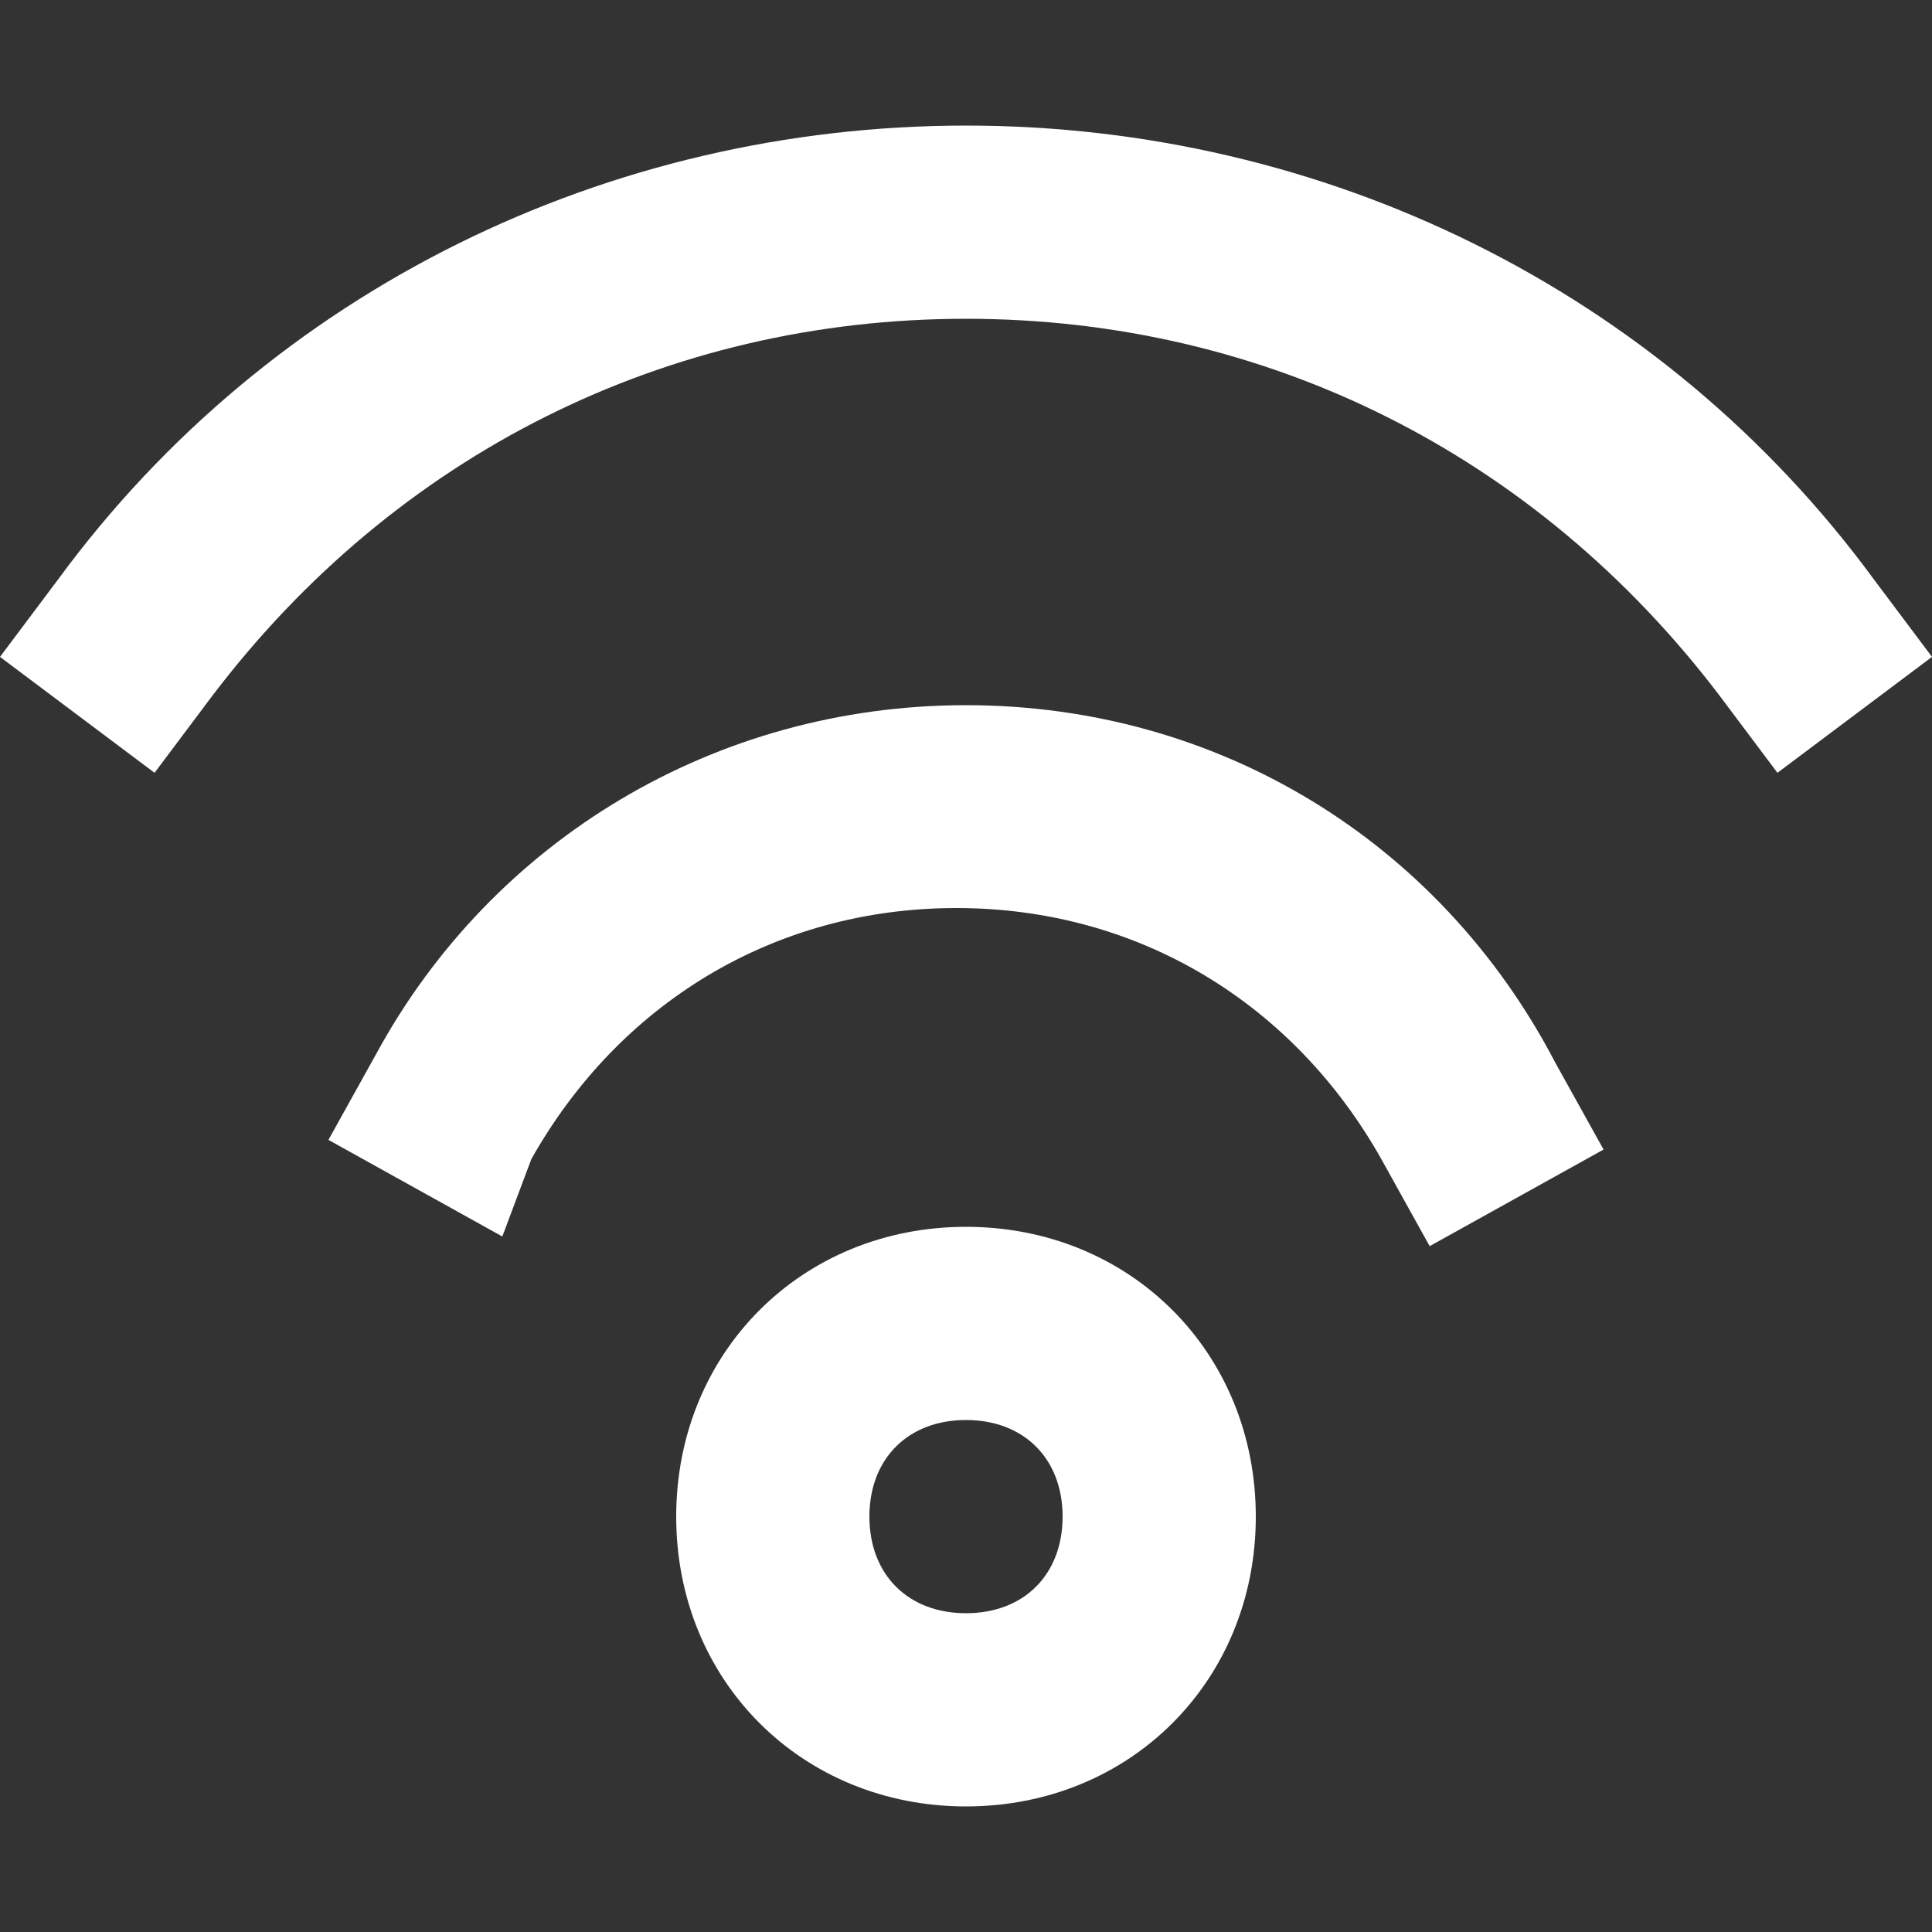
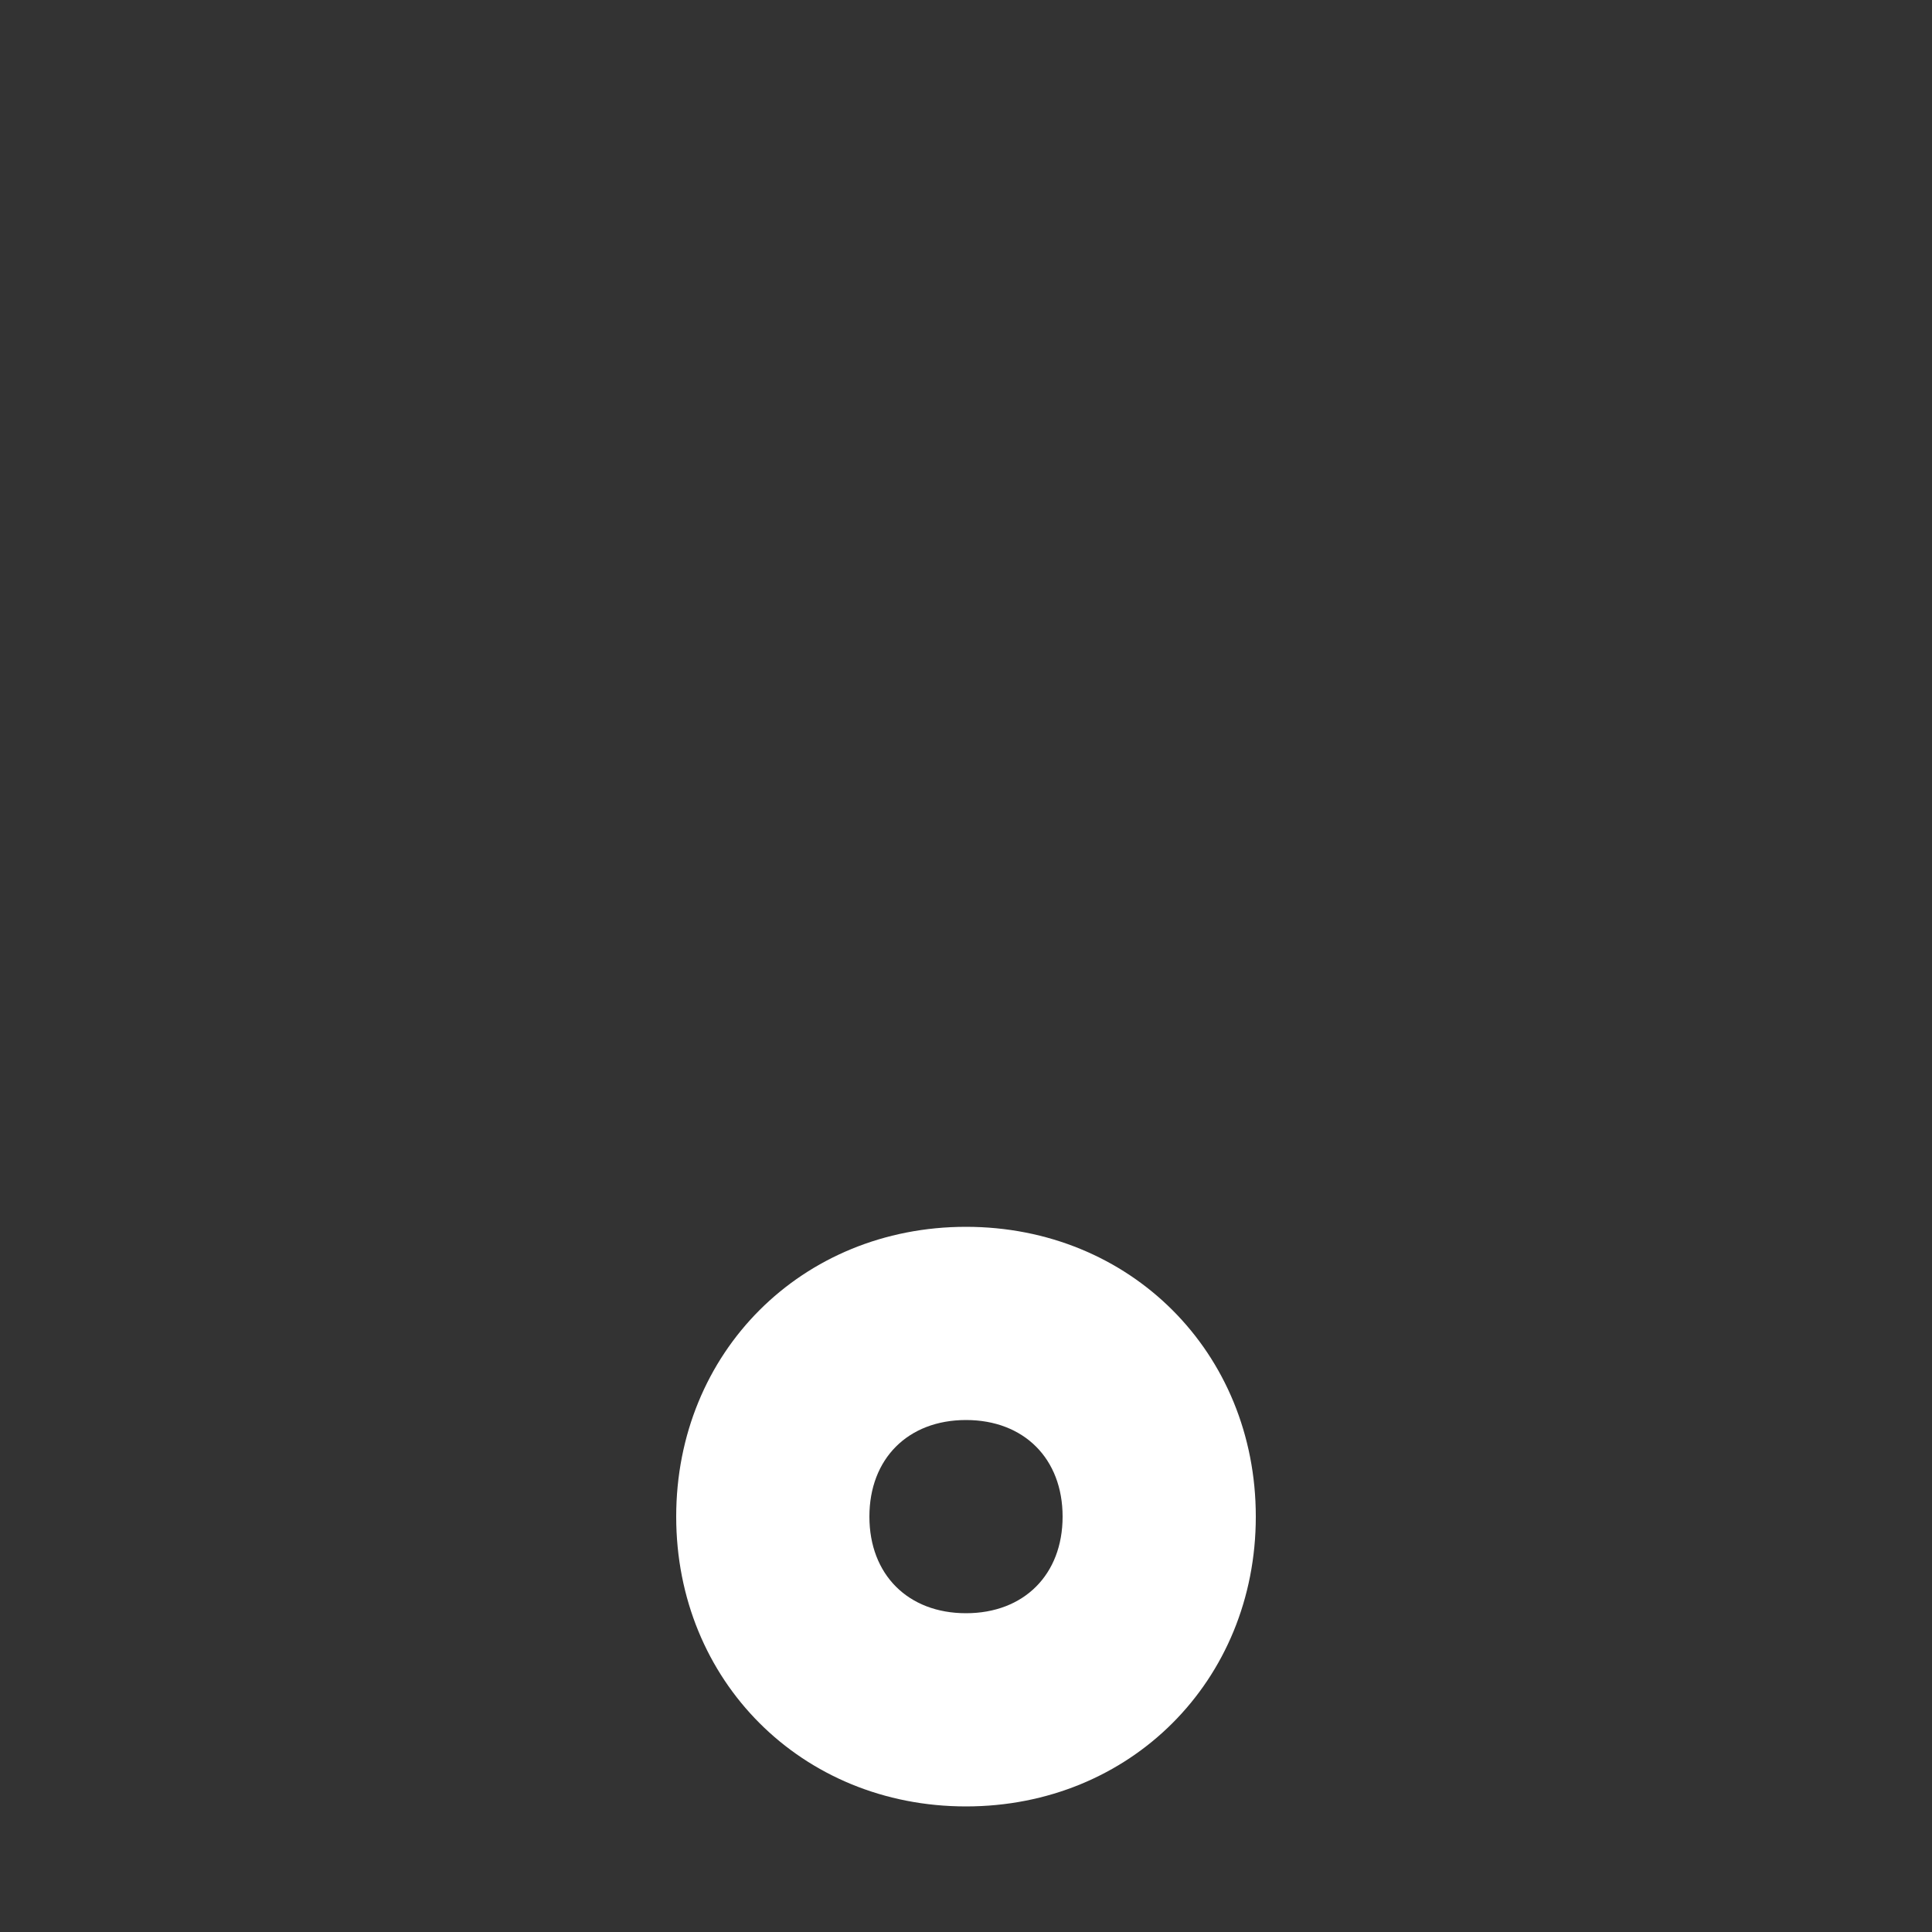
<svg xmlns="http://www.w3.org/2000/svg" version="1.1" id="Wi-Fi" x="0px" y="0px" viewBox="0 0 20 20" fill="#fff" xml:space="preserve">
  <rect x="0" y="0" width="20" height="20" fill="#333333" stroke="none" />
  <g>
-     <path class="st0" d="M5.2,12.8l-1.8-1l0.5-0.9C5.1,8.7,7.4,7.3,10,7.3c2.6,0,4.9,1.4,6.1,3.7l0.5,0.9l-1.8,1l-0.5-0.9   c-0.9-1.6-2.5-2.6-4.4-2.6s-3.5,1-4.4,2.6L5.2,12.8z" />
-     <path class="st0" d="M18.4,8l-0.6-0.8c-1.9-2.5-4.7-3.9-7.8-3.9c-3.1,0-5.9,1.4-7.8,3.9L1.6,8L0,6.8L0.6,6C2.8,3,6.3,1.3,10,1.3   S17.2,3,19.4,6L20,6.8L18.4,8z" />
    <path class="st0" d="M10,18.7c-1.7,0-3-1.3-3-3s1.3-3,3-3s3,1.3,3,3S11.7,18.7,10,18.7z M10,14.7c-0.6,0-1,0.4-1,1s0.4,1,1,1   s1-0.4,1-1S10.6,14.7,10,14.7z" />
  </g>
</svg>